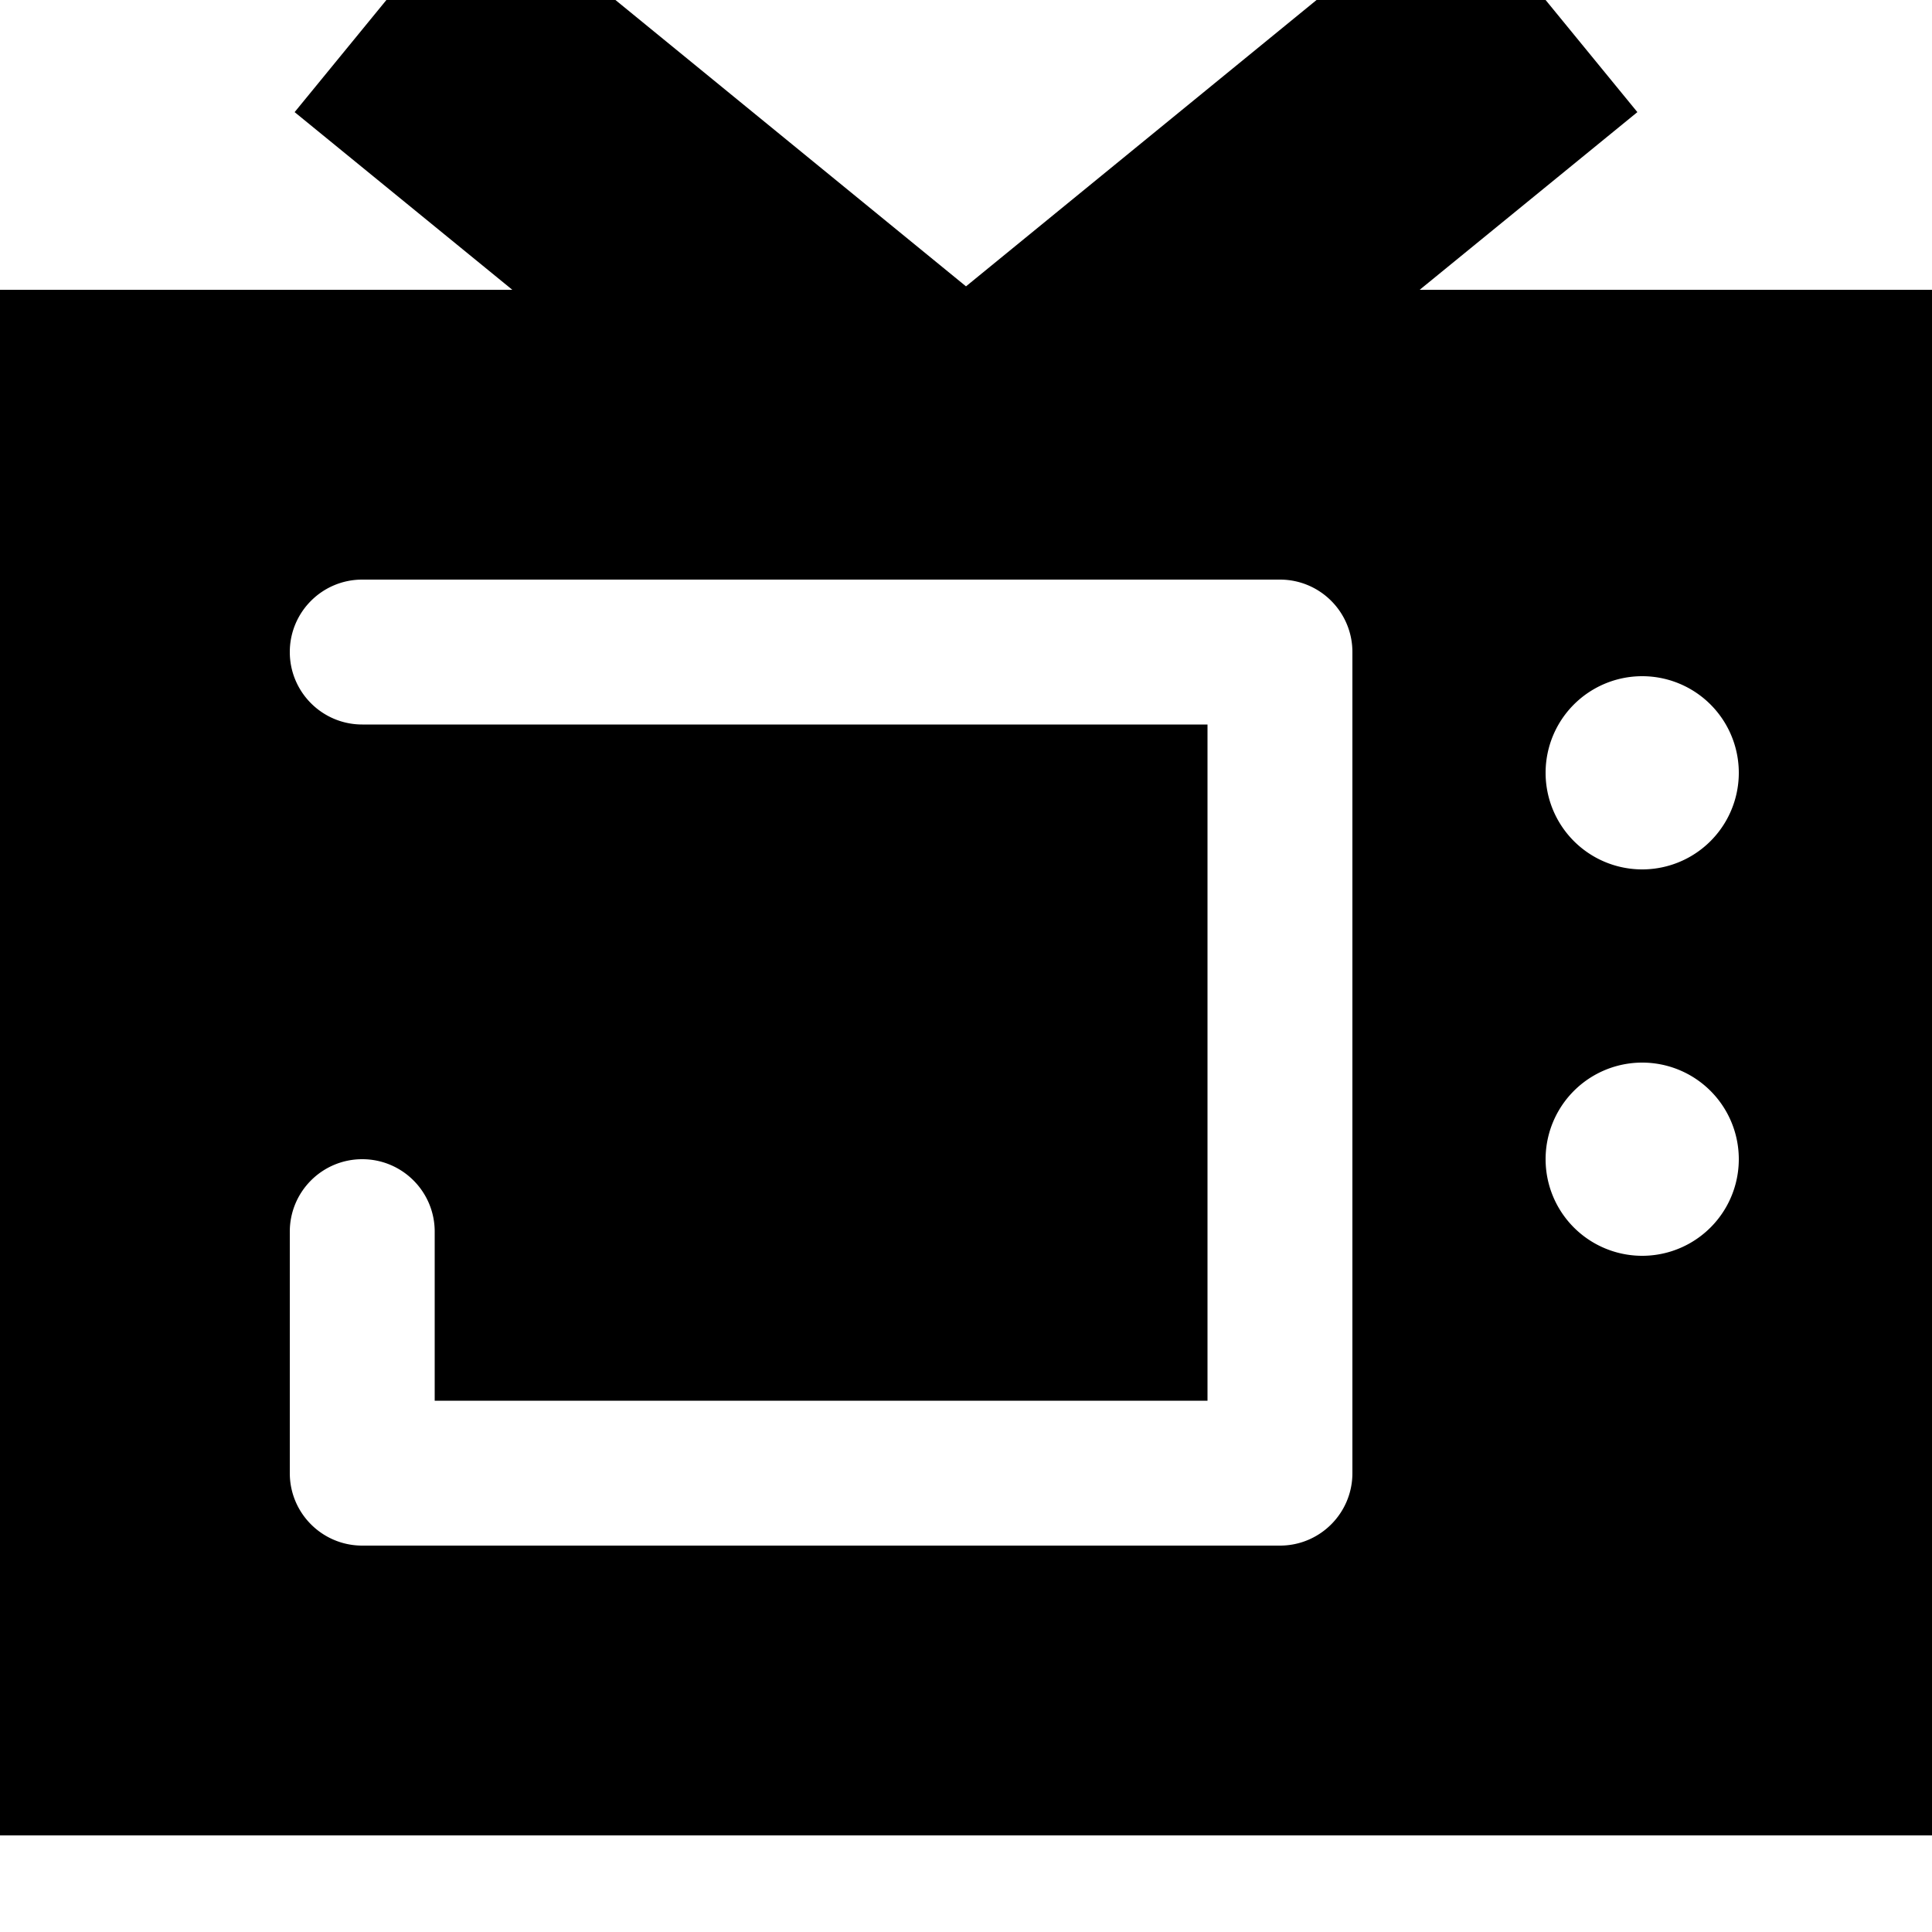
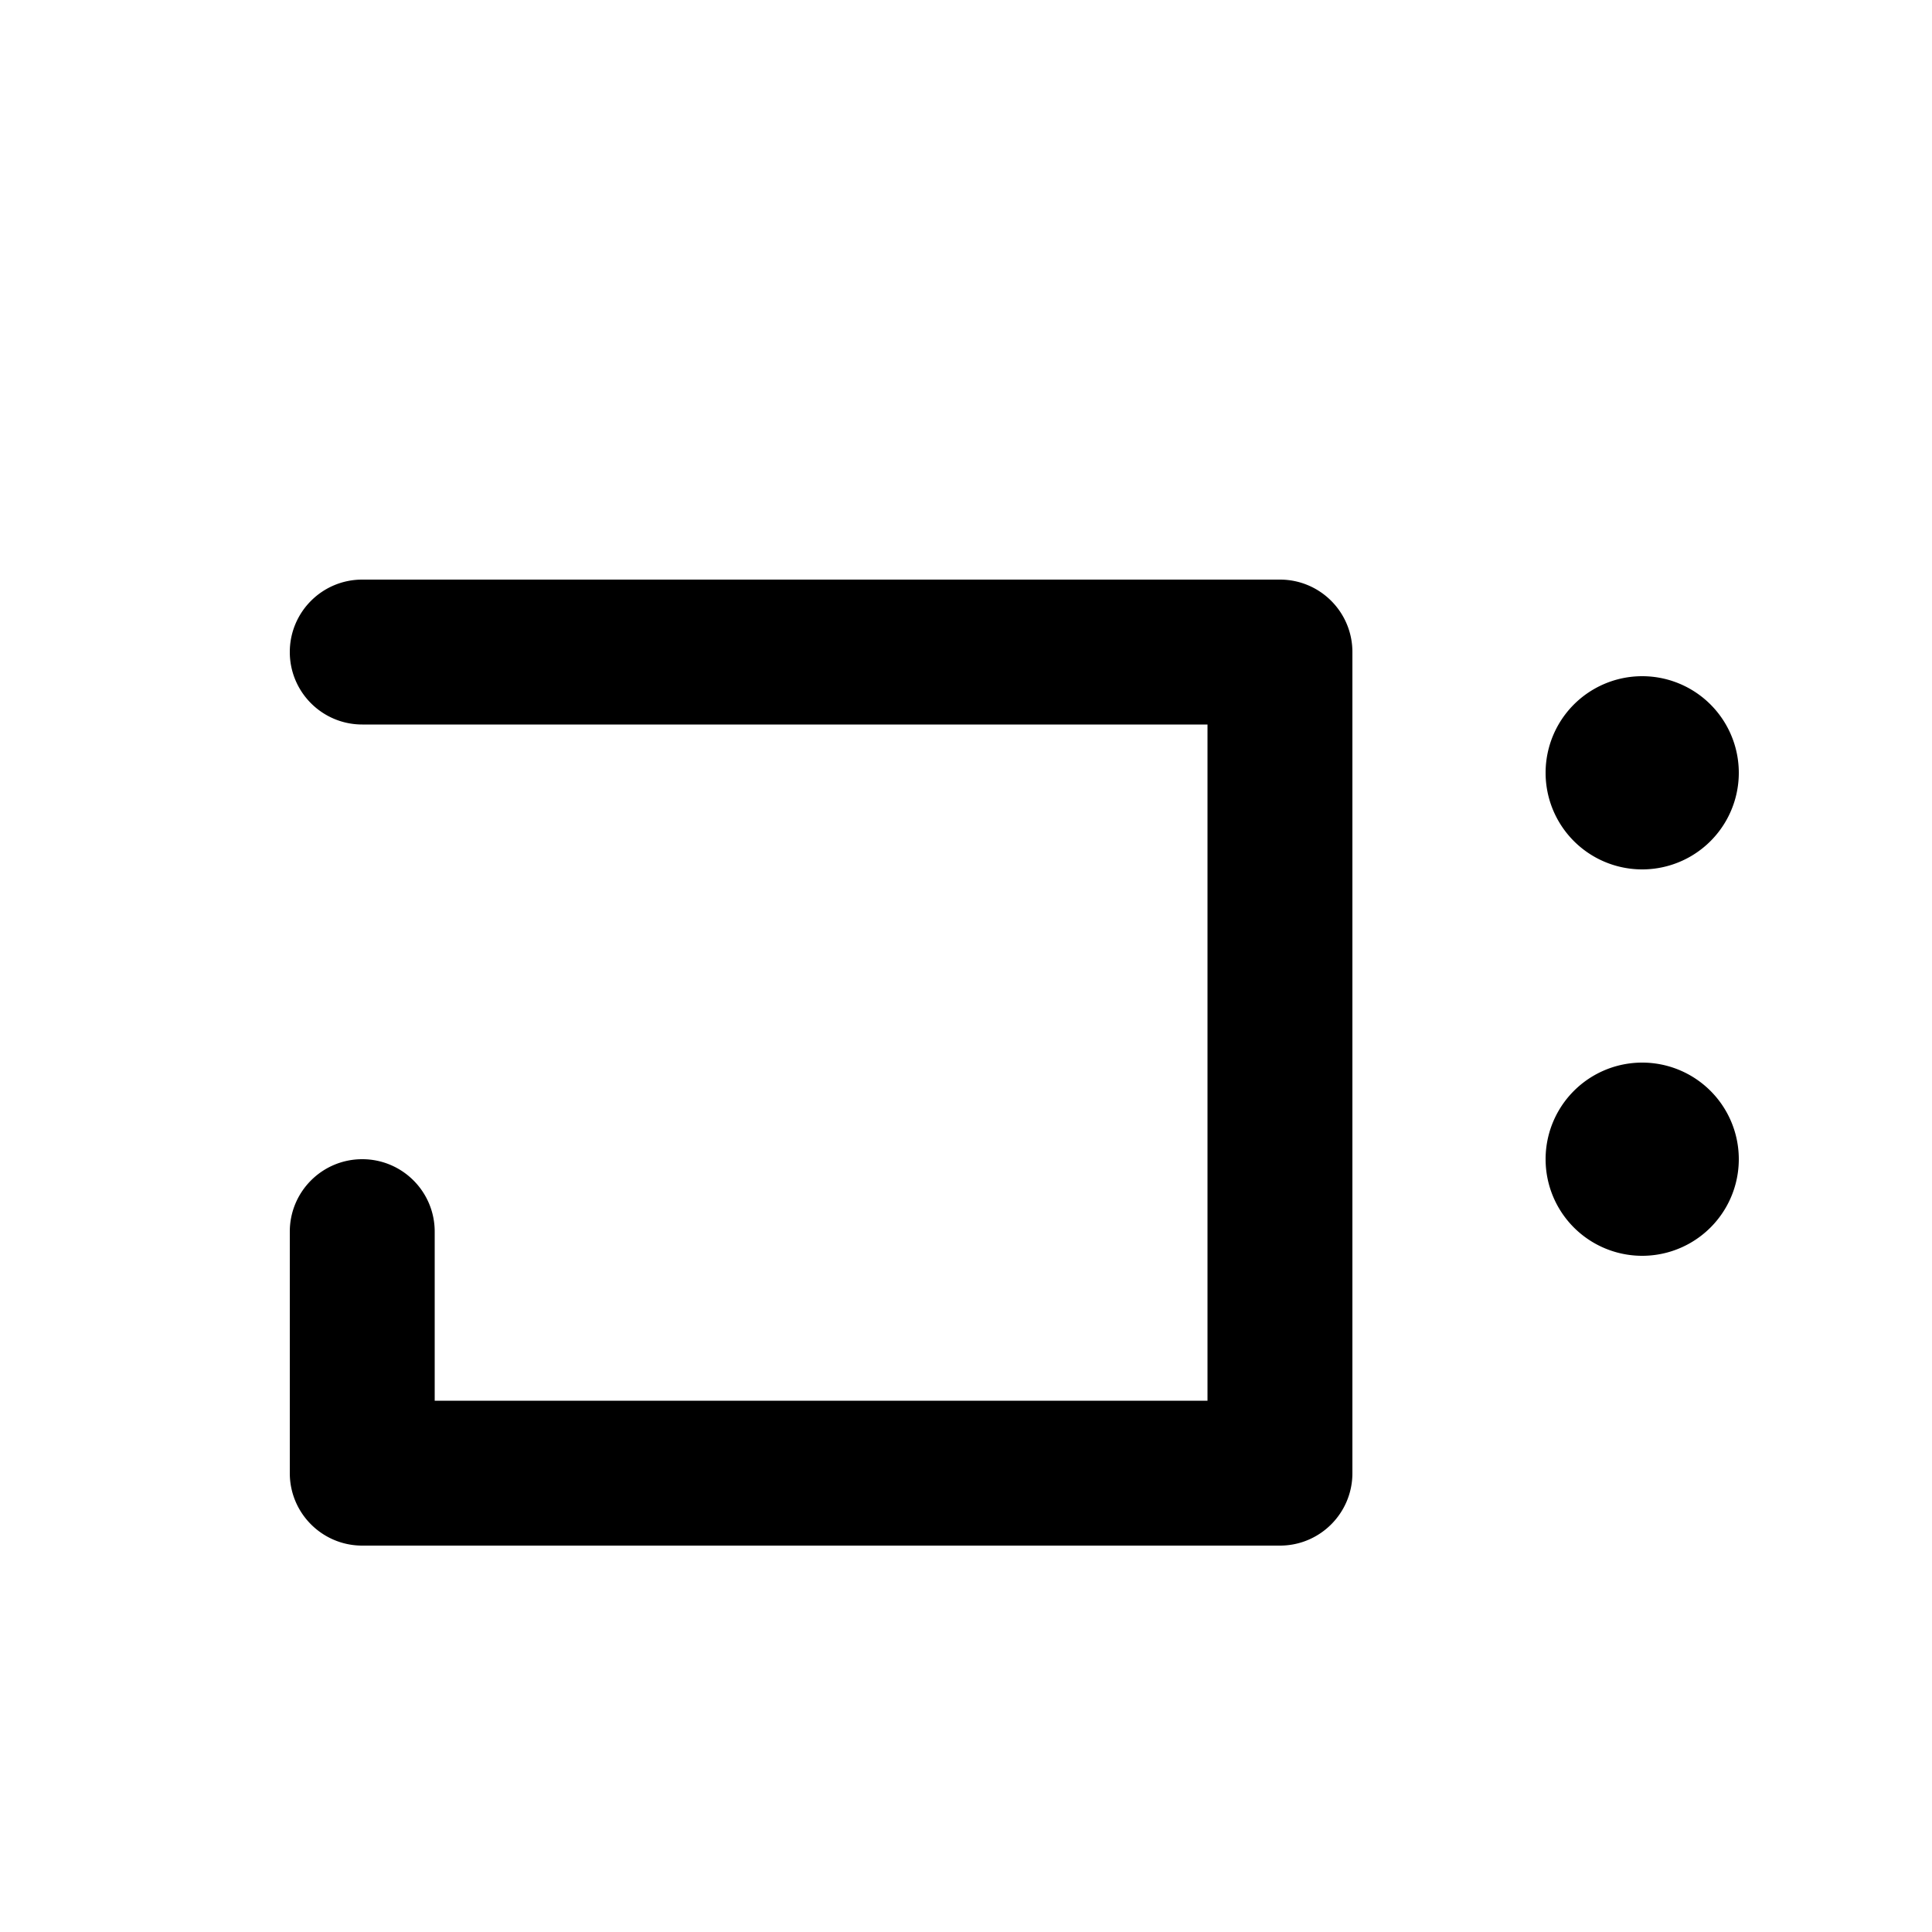
<svg xmlns="http://www.w3.org/2000/svg" viewBox="0 0 560 560">
-   <path fill="currentColor" d="M280 83L138.6-32.5 85.4 32.5 148.5 84 0 84 0 532 560 532 560 84 411.5 84 474.6 32.5 421.4-32.5 280 83zM105 168l266 0c11.6 0 21 9.4 21 21l0 238c0 11.6-9.4 21-21 21l-266 0c-11.6 0-21-9.4-21-21l0-70c0-11.6 9.4-21 21-21s21 9.4 21 21l0 49 224 0 0-196-245 0c-11.6 0-21-9.4-21-21s9.4-21 21-21zm343 56a28 28 0 1 1 56 0 28 28 0 1 1 -56 0zm28 84a28 28 0 1 1 0 56 28 28 0 1 1 0-56z" />
+   <path fill="currentColor" d="M280 83zM105 168l266 0c11.6 0 21 9.4 21 21l0 238c0 11.6-9.4 21-21 21l-266 0c-11.6 0-21-9.4-21-21l0-70c0-11.6 9.4-21 21-21s21 9.4 21 21l0 49 224 0 0-196-245 0c-11.6 0-21-9.4-21-21s9.4-21 21-21zm343 56a28 28 0 1 1 56 0 28 28 0 1 1 -56 0zm28 84a28 28 0 1 1 0 56 28 28 0 1 1 0-56z" />
</svg>